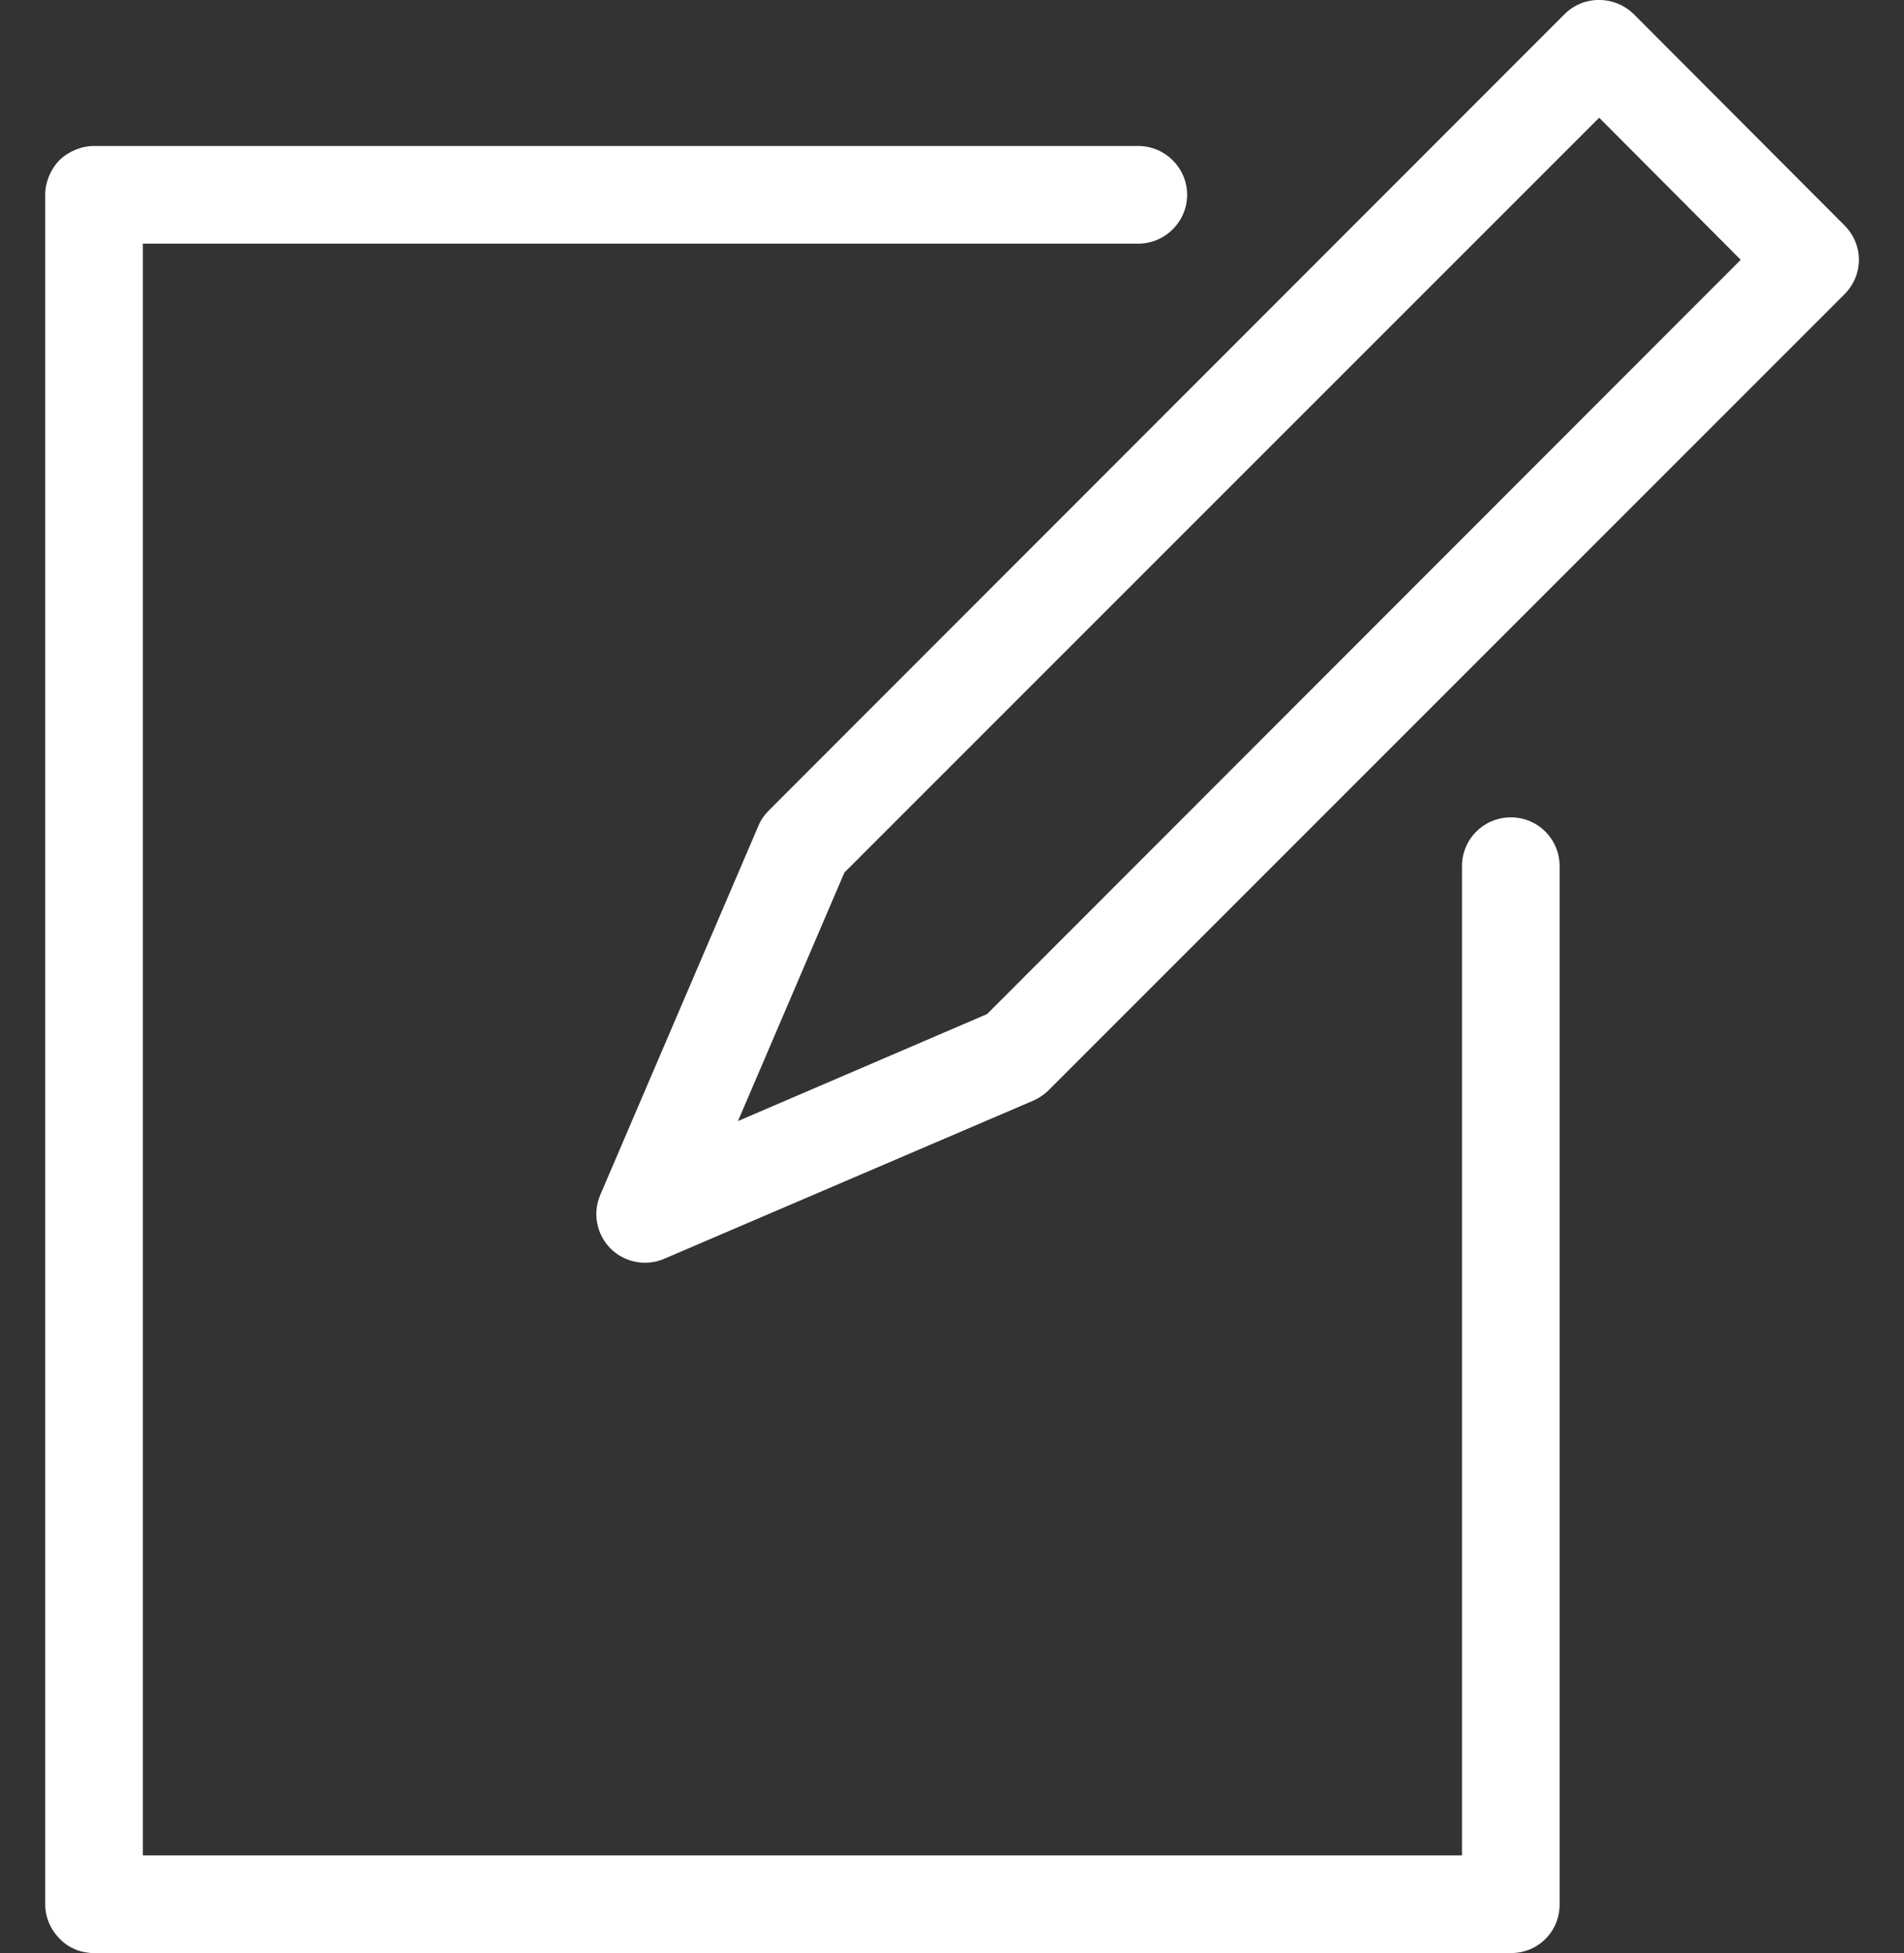
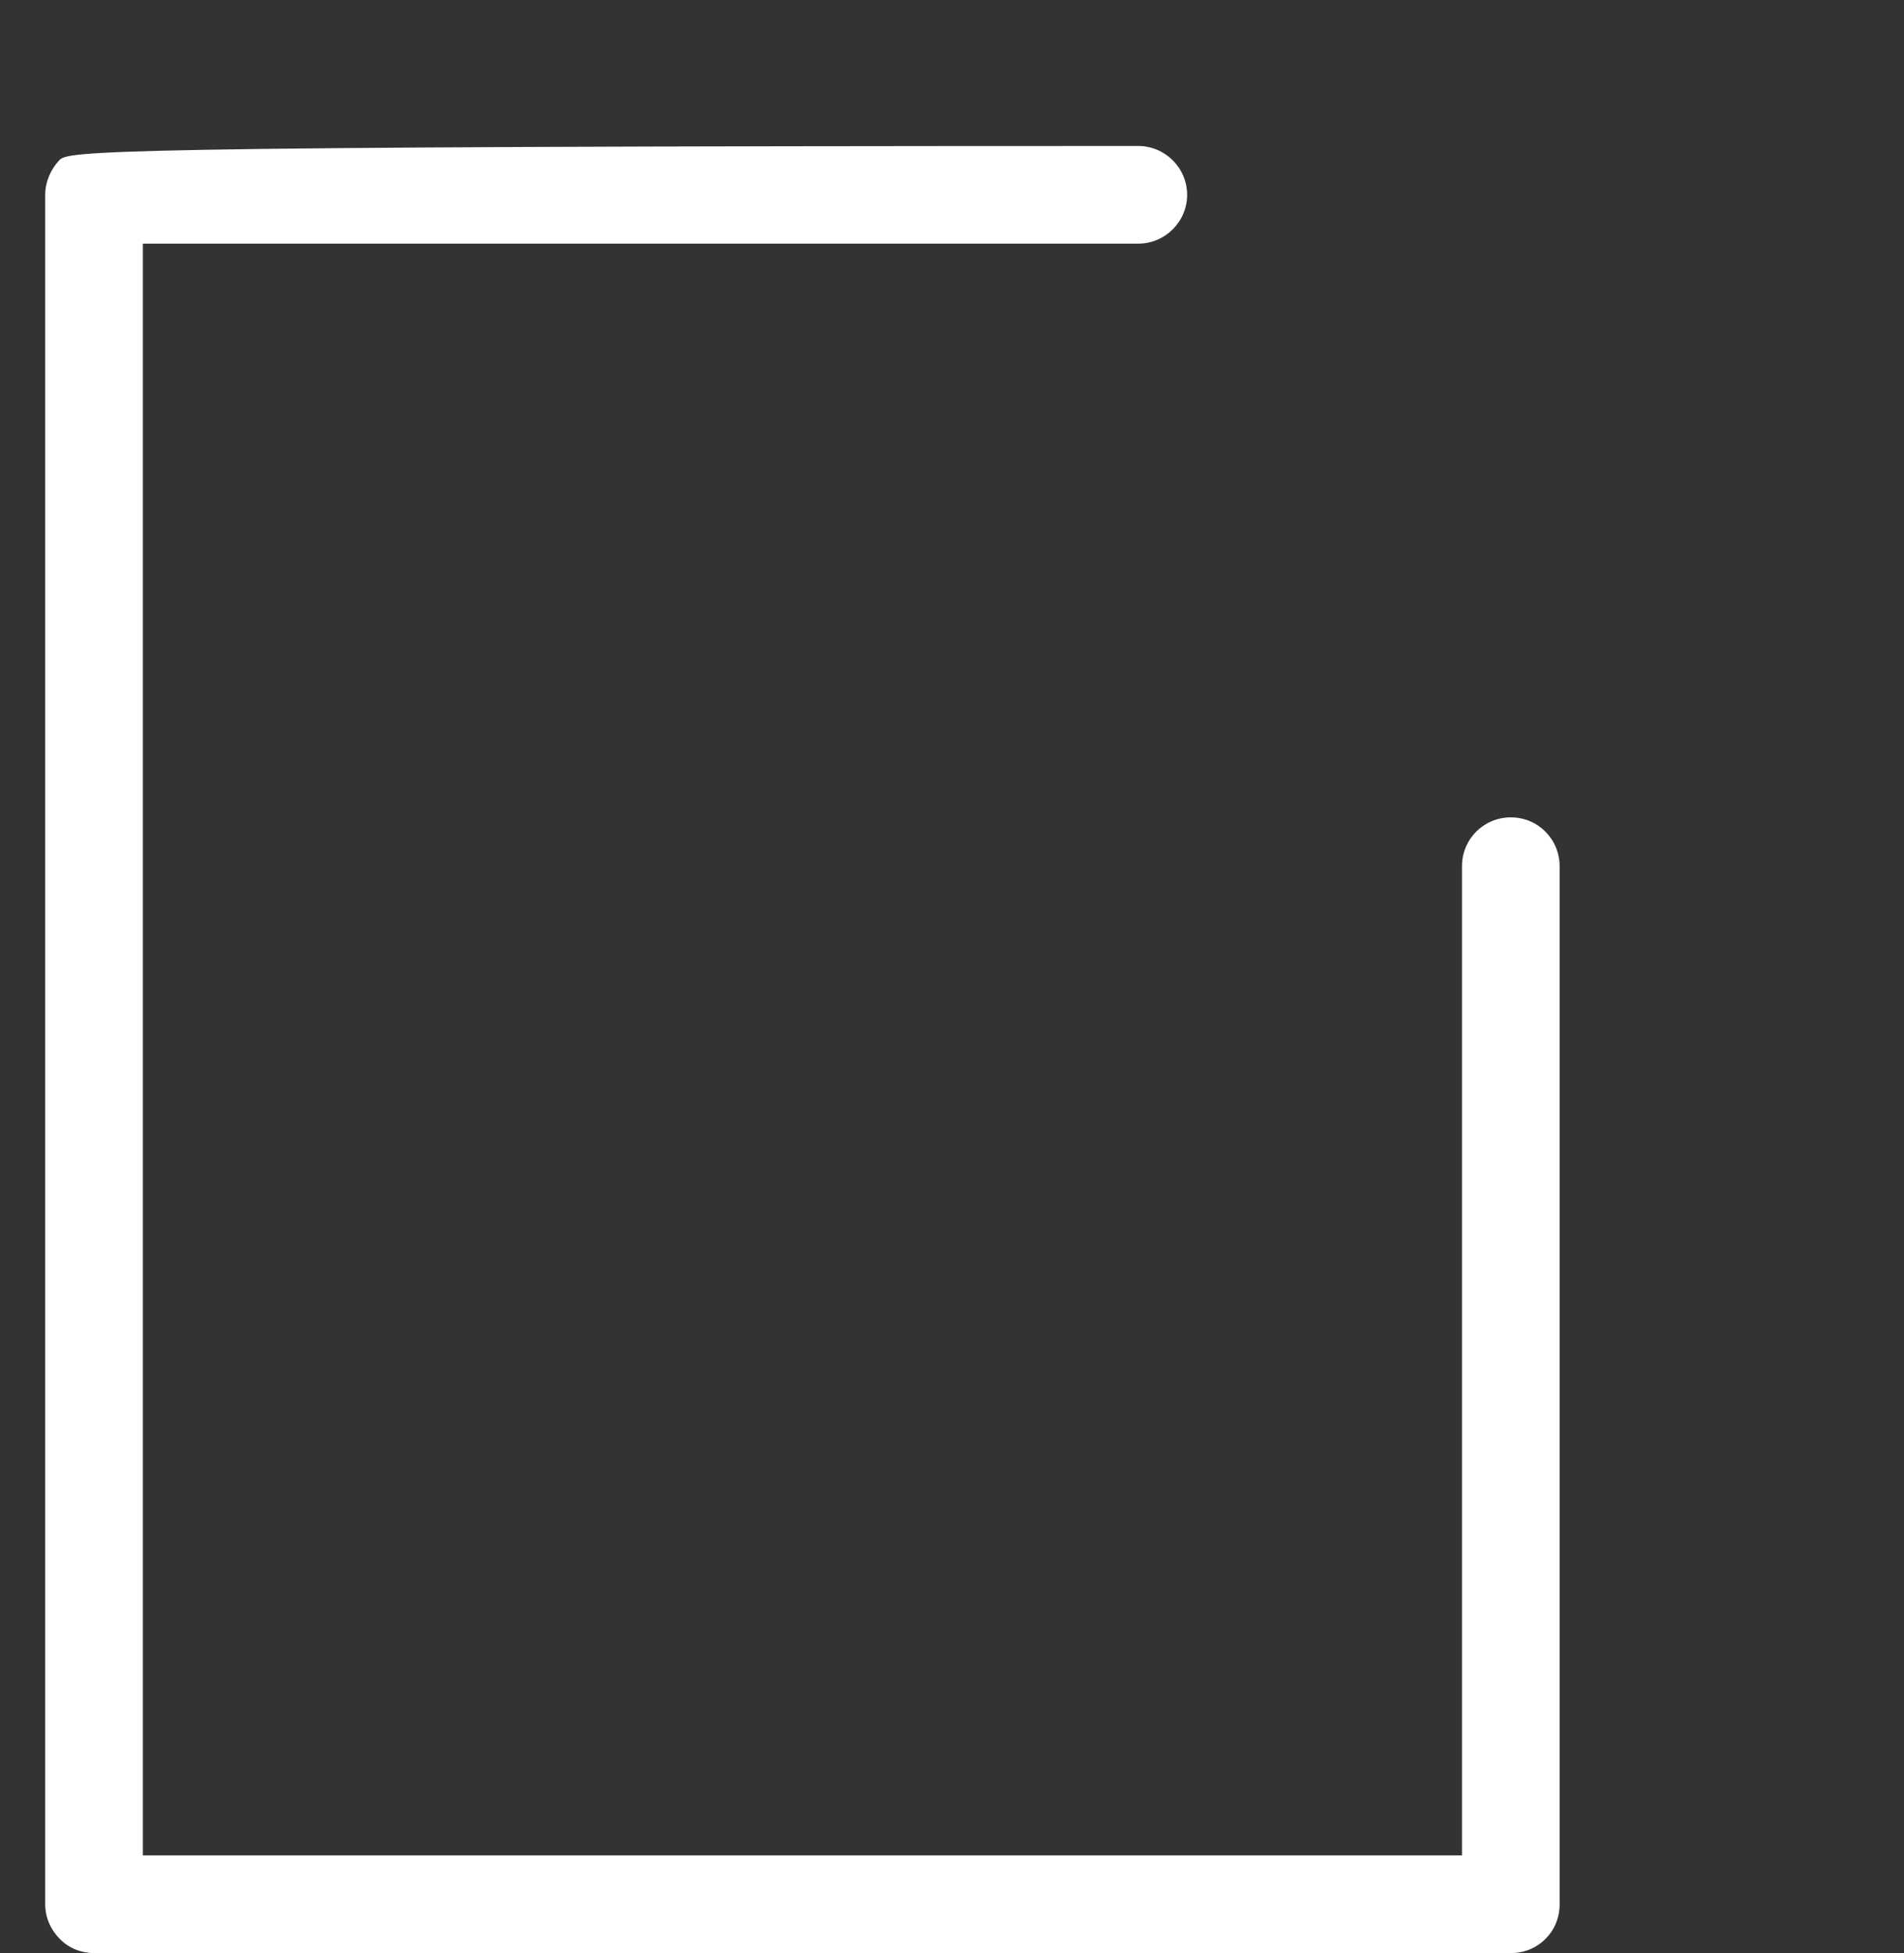
<svg xmlns="http://www.w3.org/2000/svg" width="39" height="40" viewBox="0 0 39 40" fill="none">
  <rect x="0" y="0" width="39" height="40" fill="#333333" stroke="none" />
  <g clip-path="url(#clip0_2_29)">
-     <path d="M29.946 17.74V38H2.926V4.99H23.316C23.866 4.99 24.316 4.54 24.316 3.99C24.316 3.44 23.866 2.99 23.316 2.99H1.926C1.666 2.99 1.406 3.1 1.216 3.28C1.036 3.47 0.926 3.73 0.926 3.99V39C0.926 39.27 1.036 39.52 1.226 39.71C1.406 39.9 1.666 40 1.926 40H30.946C31.216 40 31.466 39.9 31.656 39.71C31.846 39.52 31.946 39.27 31.946 39V17.74C31.946 17.19 31.506 16.74 30.946 16.74C30.386 16.74 29.946 17.19 29.946 17.74Z" fill="white" />
-     <path d="M20.766 21.62L20.376 20.701L15.116 22.96L17.296 17.87L32.756 2.411L35.656 5.321L20.066 20.921L20.766 21.62L21.476 22.331L37.776 6.031C37.966 5.841 38.076 5.591 38.076 5.321C38.076 5.051 37.966 4.801 37.776 4.611L33.466 0.291C33.066 -0.099 32.436 -0.099 32.046 0.291L15.746 16.601C15.656 16.691 15.586 16.791 15.536 16.91L12.296 24.471C12.136 24.84 12.216 25.28 12.506 25.57C12.796 25.86 13.236 25.941 13.606 25.78L21.166 22.541C21.276 22.491 21.386 22.421 21.476 22.331L20.766 21.62Z" fill="white" />
+     <path d="M29.946 17.74V38H2.926V4.99H23.316C23.866 4.99 24.316 4.54 24.316 3.99C24.316 3.44 23.866 2.99 23.316 2.99C1.666 2.99 1.406 3.1 1.216 3.28C1.036 3.47 0.926 3.73 0.926 3.99V39C0.926 39.27 1.036 39.52 1.226 39.71C1.406 39.9 1.666 40 1.926 40H30.946C31.216 40 31.466 39.9 31.656 39.71C31.846 39.52 31.946 39.27 31.946 39V17.74C31.946 17.19 31.506 16.74 30.946 16.74C30.386 16.74 29.946 17.19 29.946 17.74Z" fill="white" />
  </g>
  <defs>
    <clipPath id="clip0_2_29">
      <rect width="37.15" height="40" fill="white" transform="translate(0.926)" />
    </clipPath>
  </defs>
</svg>